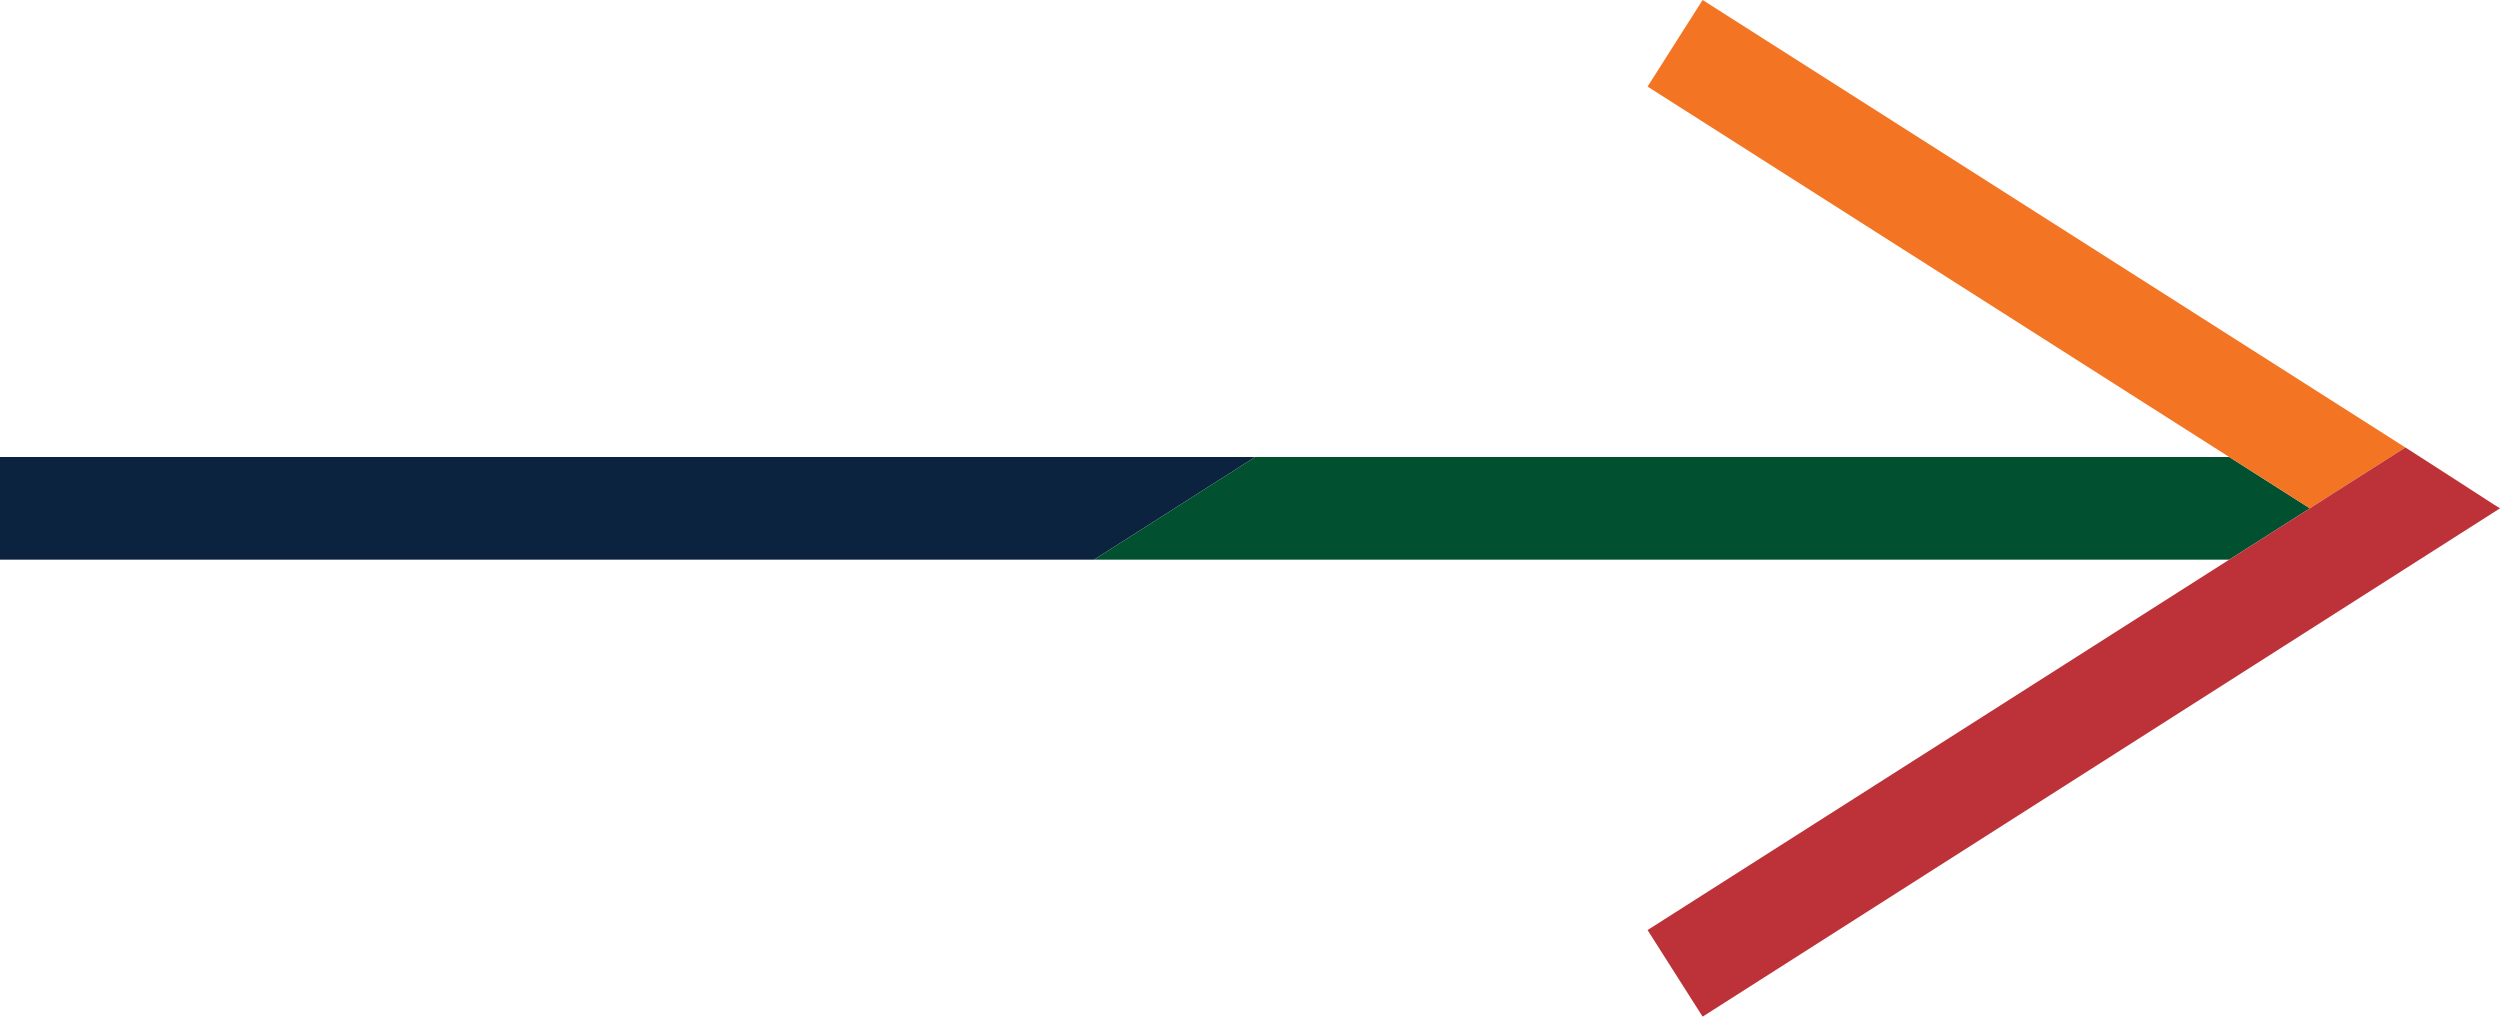
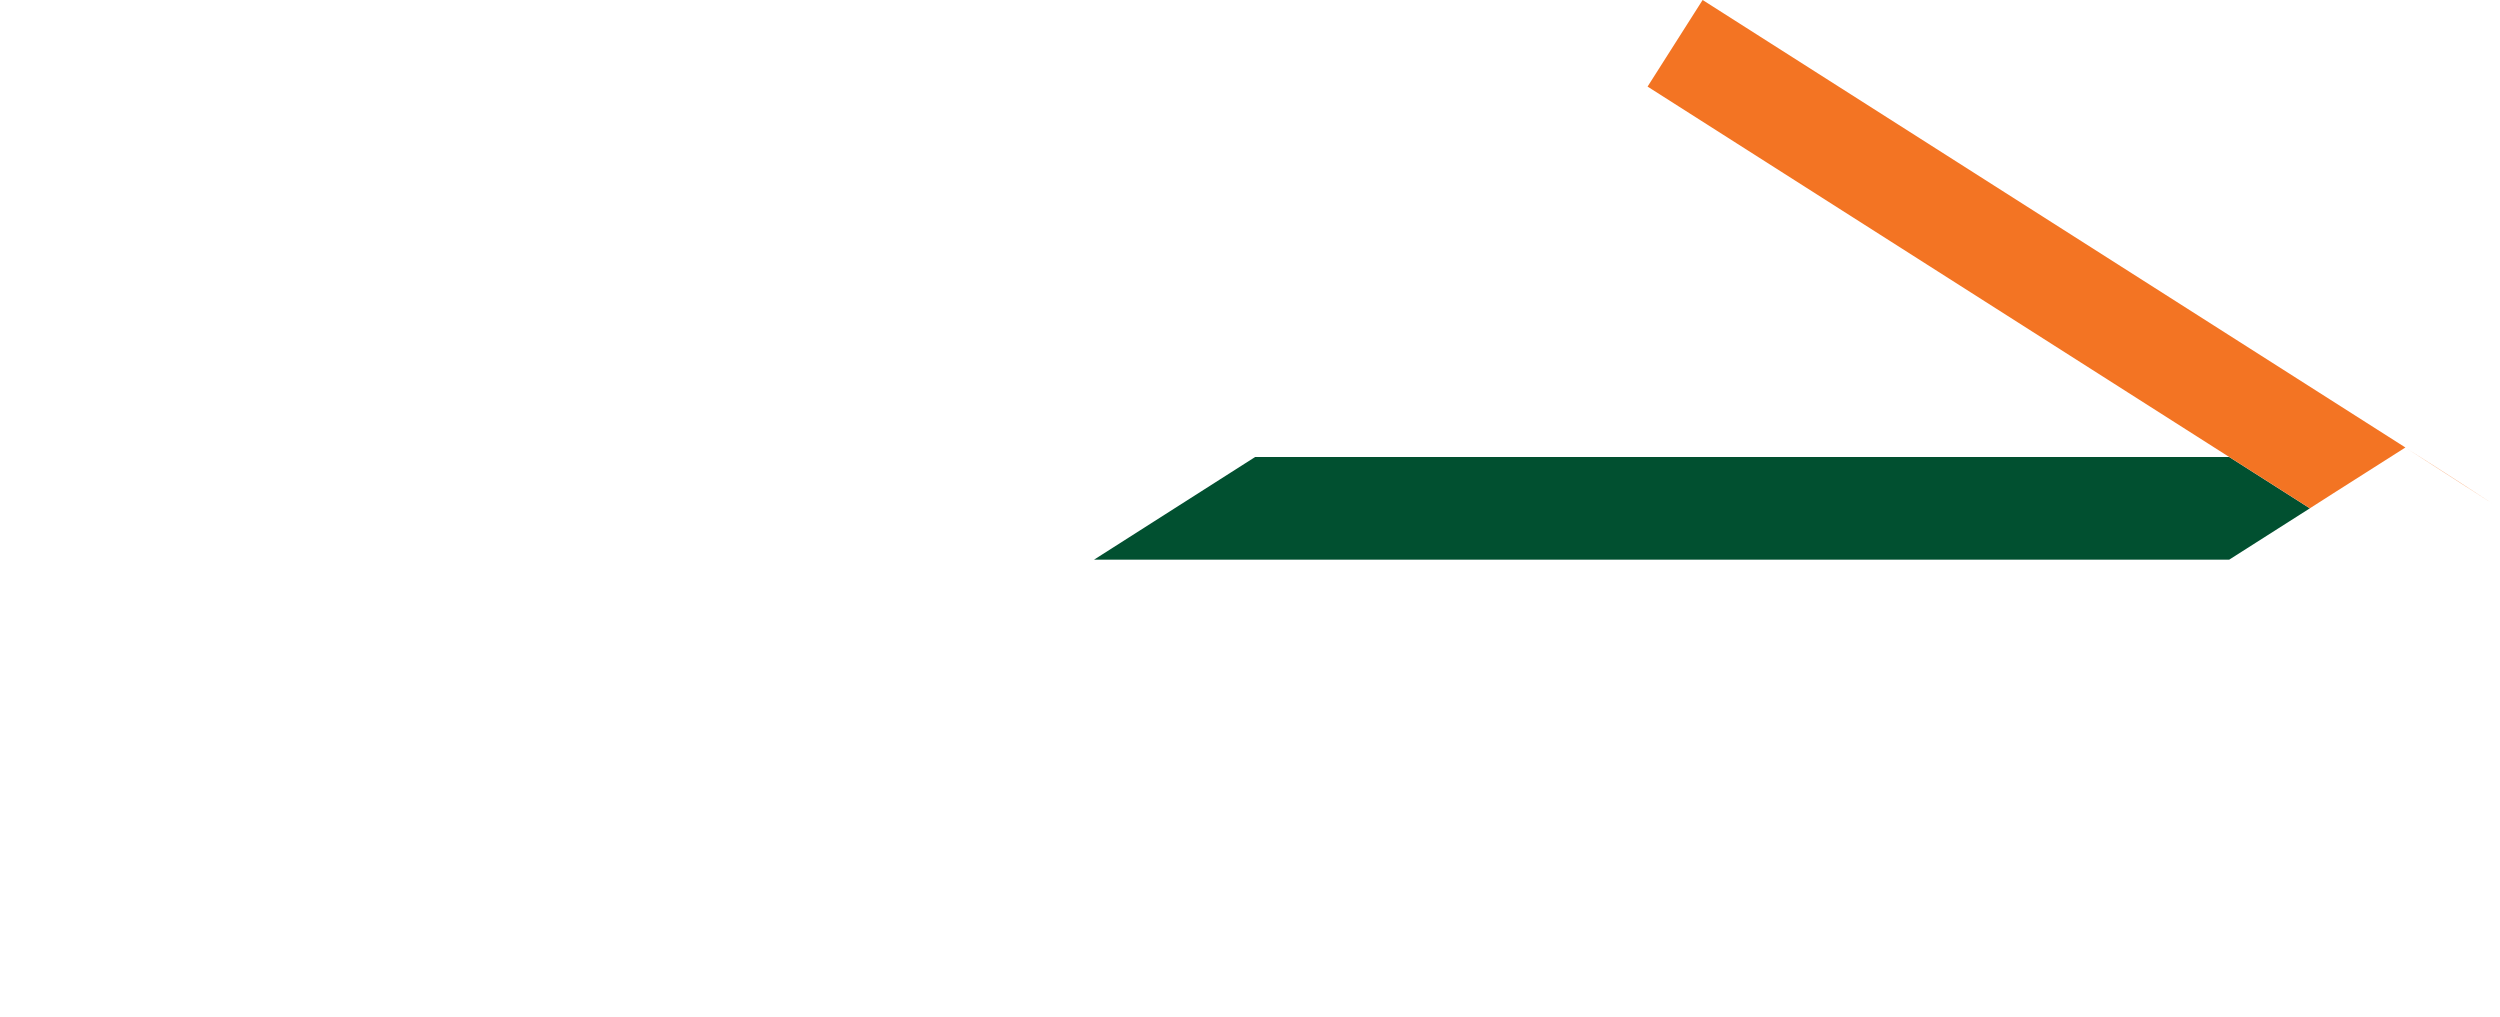
<svg xmlns="http://www.w3.org/2000/svg" version="1.1" viewBox="0 0 1339.7 544.8">
  <defs>
    <style> .cls-1 { fill: #f37423; } .cls-2 { fill: #bd3139; } .cls-3 { fill: #015030; } .cls-4 { fill: #0c233f; } </style>
  </defs>
  <g>
    <g id="Layer_1">
      <g>
-         <polygon class="cls-4" points="672.6 244.9 586.3 299.9 0 299.9 0 244.9 672.6 244.9" />
        <polygon class="cls-3" points="1237.8 272.4 1194.6 299.9 586.3 299.9 672.6 244.9 1194.6 244.9 1237.8 272.4" />
        <g>
          <polygon class="cls-1" points="1289 239.8 1250.3 264.4 1237.8 272.4 1237.8 272.4 1194.6 244.9 882.9 46.4 912.4 0 1289 239.8" />
          <path class="cls-1" d="M1303.7,249.2c6.2,3.9,24.5,15.8,32.3,20.9l-47.1-30.3,14.8,9.4Z" />
        </g>
-         <polygon class="cls-2" points="1339.7 272.4 912.4 544.8 882.9 498.4 1194.6 299.9 1237.8 272.4 1237.8 272.4 1250.3 264.4 1289 239.8 1336 270.1 1336.8 270.6 1337.5 271 1337.8 271.2 1339.7 272.4" />
      </g>
    </g>
  </g>
</svg>